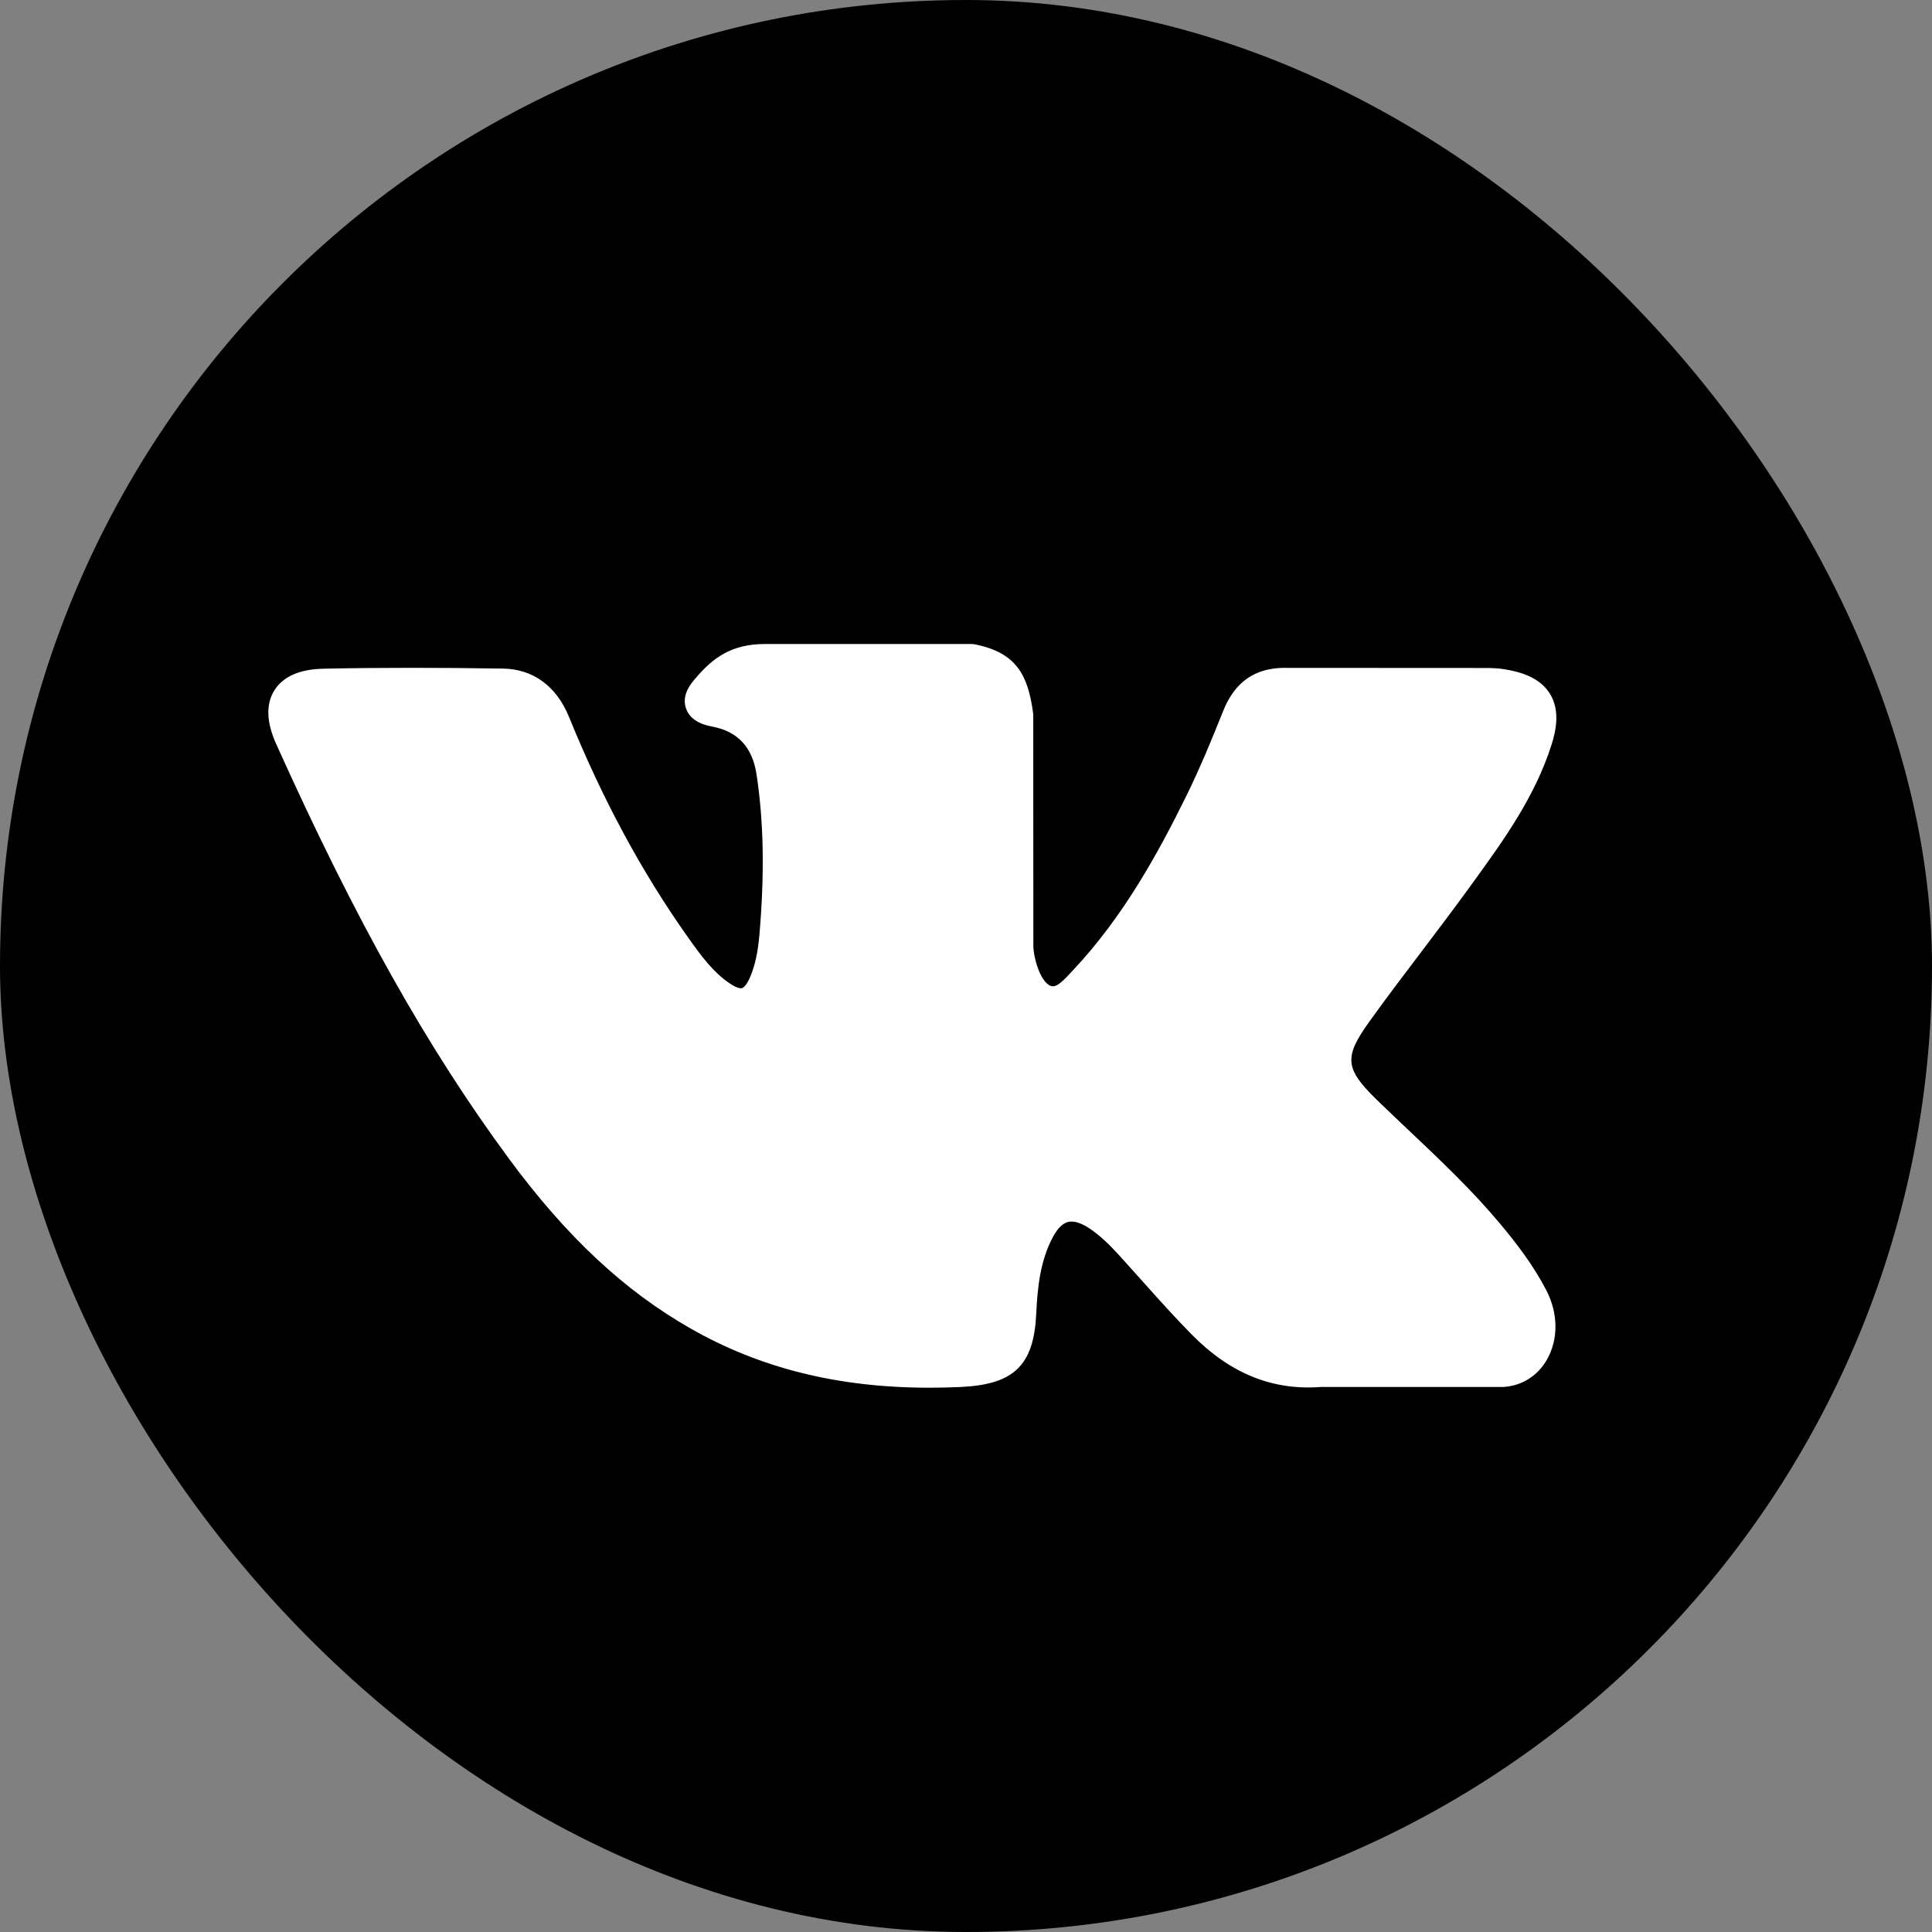
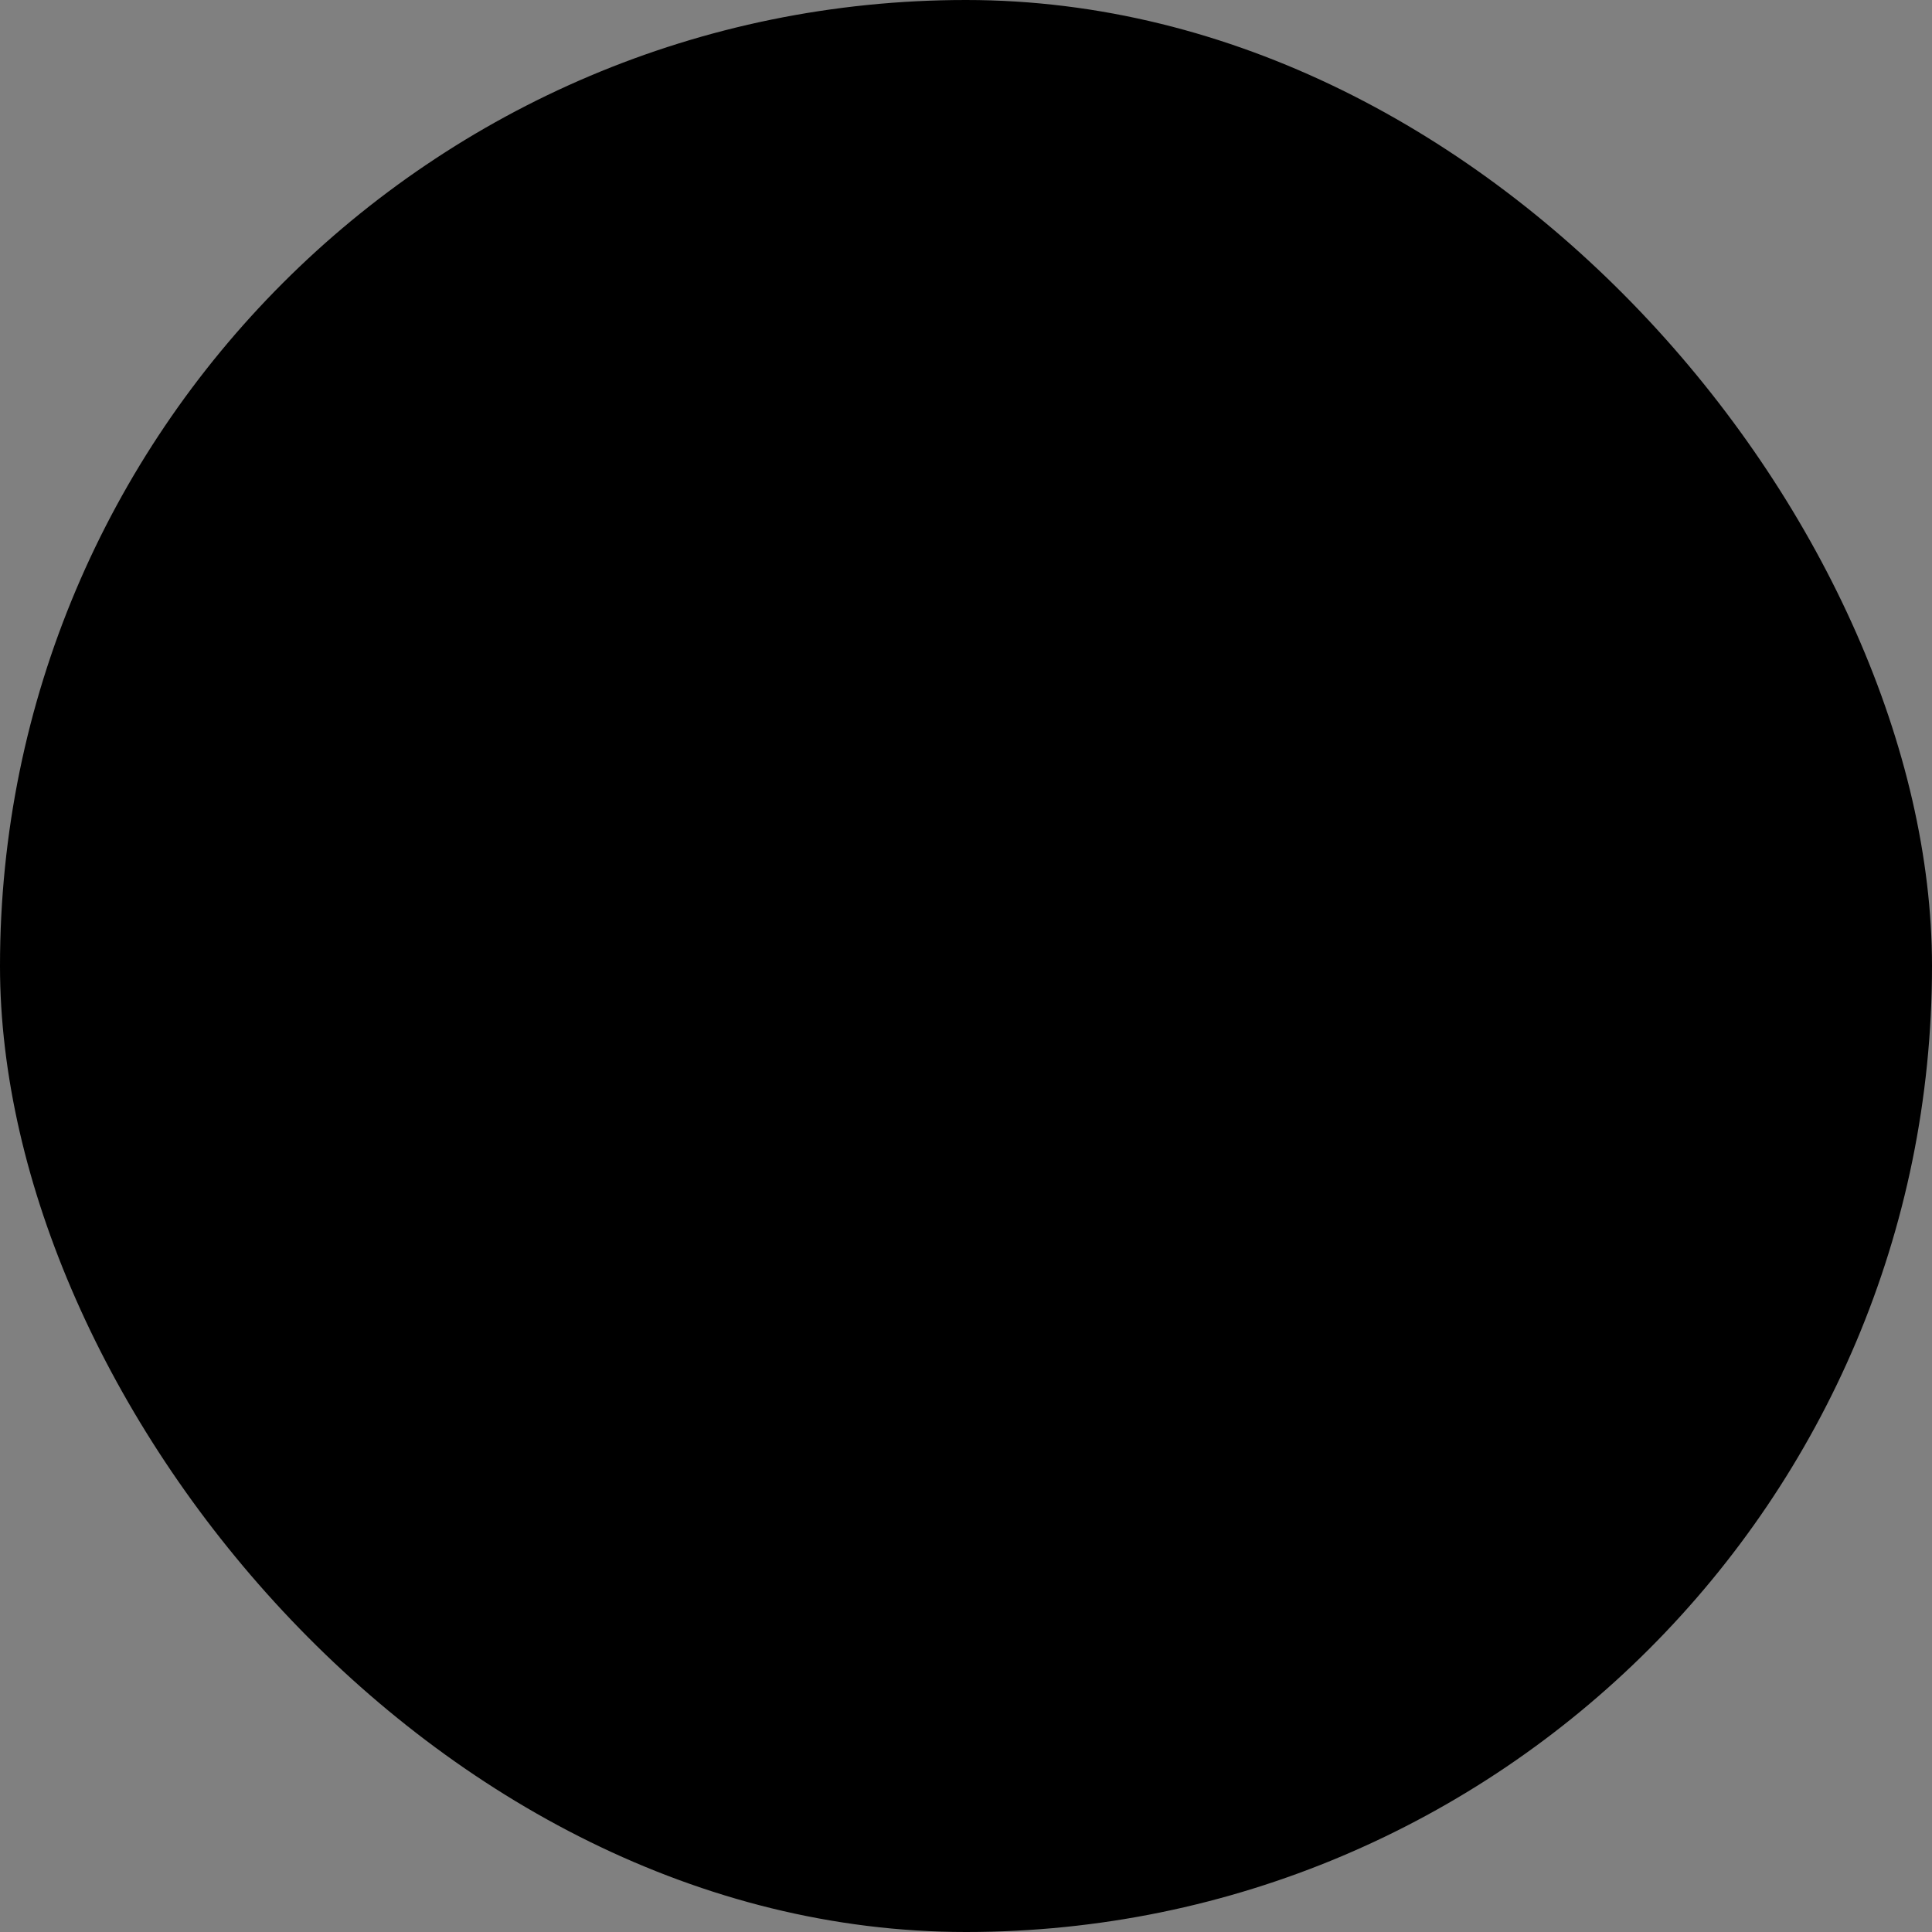
<svg xmlns="http://www.w3.org/2000/svg" width="36" height="36" viewBox="0 0 36 36" fill="none">
  <rect x="0" y="0" width="36" height="36" fill="#808080" stroke="none" />
  <rect width="36" height="36" rx="18" fill="black" />
-   <path d="M27.957 22.808C27.434 22.182 26.84 21.62 26.266 21.077C26.062 20.884 25.851 20.684 25.647 20.486C25.063 19.915 25.041 19.701 25.504 19.053C25.824 18.606 26.164 18.158 26.492 17.726C26.789 17.333 27.097 16.927 27.392 16.52L27.453 16.436C28.017 15.657 28.6 14.851 28.91 13.879C28.991 13.622 29.076 13.245 28.882 12.929C28.689 12.614 28.314 12.518 28.048 12.473C27.917 12.45 27.787 12.447 27.666 12.447L23.973 12.445L23.942 12.444C23.384 12.444 23.008 12.707 22.792 13.248C22.586 13.765 22.36 14.315 22.102 14.838C21.588 15.88 20.936 17.08 19.993 18.08L19.953 18.123C19.841 18.243 19.715 18.378 19.623 18.378C19.609 18.378 19.593 18.375 19.576 18.37C19.38 18.294 19.249 17.821 19.255 17.601C19.255 17.598 19.255 17.595 19.255 17.592L19.253 13.329C19.253 13.314 19.252 13.299 19.25 13.284C19.156 12.591 18.948 12.16 18.161 12.006C18.14 12.002 18.119 12 18.098 12H14.258C13.633 12 13.288 12.254 12.964 12.634C12.876 12.736 12.694 12.947 12.784 13.204C12.876 13.464 13.173 13.52 13.27 13.538C13.75 13.63 14.021 13.923 14.098 14.436C14.232 15.326 14.248 16.277 14.15 17.427C14.122 17.747 14.068 17.994 13.978 18.205C13.957 18.254 13.884 18.415 13.808 18.415C13.784 18.415 13.715 18.406 13.589 18.319C13.291 18.115 13.073 17.824 12.819 17.465C11.955 16.245 11.23 14.9 10.601 13.355C10.368 12.786 9.933 12.467 9.376 12.458C8.763 12.448 8.207 12.444 7.677 12.444C7.098 12.444 6.562 12.449 6.038 12.46C5.589 12.468 5.279 12.602 5.115 12.86C4.952 13.117 4.962 13.456 5.147 13.865C6.624 17.146 7.964 19.532 9.491 21.601C10.56 23.048 11.633 24.05 12.867 24.754C14.167 25.497 15.623 25.858 17.32 25.858C17.512 25.858 17.711 25.853 17.911 25.844C18.897 25.796 19.263 25.439 19.309 24.481C19.331 23.991 19.385 23.477 19.626 23.038C19.778 22.762 19.92 22.762 19.966 22.762C20.056 22.762 20.168 22.804 20.287 22.881C20.502 23.021 20.686 23.208 20.837 23.372C20.979 23.528 21.119 23.685 21.26 23.842C21.563 24.181 21.876 24.532 22.204 24.865C22.921 25.593 23.71 25.914 24.618 25.844H28.003C28.011 25.844 28.018 25.844 28.025 25.843C28.362 25.821 28.655 25.634 28.827 25.331C29.04 24.954 29.036 24.474 28.815 24.046C28.565 23.562 28.241 23.149 27.957 22.808Z" fill="white" />
</svg>